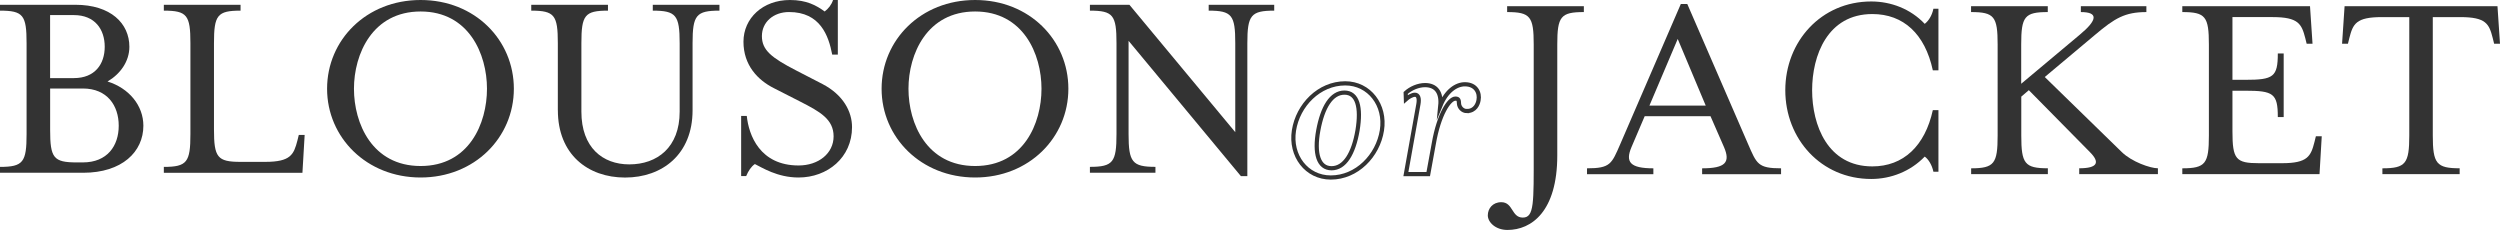
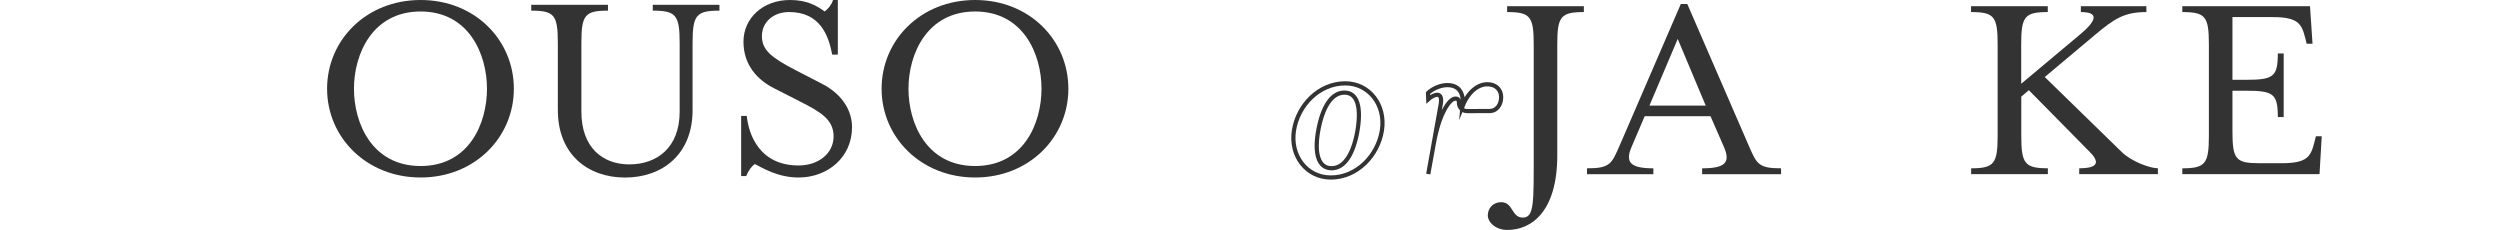
<svg xmlns="http://www.w3.org/2000/svg" id="_レイヤー_2" viewBox="0 0 596.33 54.84">
  <defs>
    <style>.cls-1{fill:none;stroke:#333;stroke-miterlimit:10;}.cls-2{fill:#333;stroke-width:0px;}</style>
  </defs>
  <g id="_レイヤー_2-2">
-     <path class="cls-2" d="M0,39.81c5.54,0,6.34-1.14,6.34-7.81V10.29c0-6.68-.8-7.75-6.34-7.75v-1.4h17.97c8.48,0,12.89,4.47,12.89,10.02,0,3.47-2.14,6.48-5.21,8.28,5.14,1.6,8.55,5.74,8.55,10.55,0,6.21-5.08,11.22-14.36,11.22H0v-1.4ZM17.63,18.63c5.01,0,7.35-3.34,7.35-7.48s-2.34-7.55-7.35-7.55h-5.68v15.03h5.68ZM19.77,38.74c5.81,0,8.55-3.94,8.55-8.75s-2.74-8.88-8.55-8.88h-7.81v9.88c0,6.68.8,7.75,6.34,7.75h1.47Z" />
-     <path class="cls-2" d="M39.08,39.81c5.54,0,6.34-1.14,6.34-7.81V10.29c0-6.68-.8-7.75-6.34-7.75v-1.4h18.3v1.4c-5.54,0-6.34,1.07-6.34,7.75v20.57c0,6.68.8,7.75,6.34,7.75h5.88c6.08,0,6.81-1.74,7.68-5.08l.33-1.34h1.4l-.53,9.02h-33.06v-1.4Z" />
    <path class="cls-2" d="M78.02,21.17c0-11.62,9.35-21.17,22.31-21.17s22.24,9.55,22.24,21.17-9.35,21.17-22.24,21.17-22.31-9.55-22.31-21.17ZM116.16,21.17c0-8.28-4.34-18.43-15.83-18.43s-15.9,10.15-15.9,18.43,4.34,18.43,15.9,18.43,15.83-10.15,15.83-18.43Z" />
    <path class="cls-2" d="M133.06,26.31V10.29c0-6.68-.8-7.75-6.34-7.75v-1.4h18.3v1.4c-5.54,0-6.34,1.07-6.34,7.75v16.36c0,8.55,5.08,12.56,11.42,12.56,6.68,0,12.02-4.07,12.02-12.56V10.29c0-6.68-.87-7.75-6.41-7.75v-1.4h15.9v1.4c-5.54,0-6.41,1.07-6.41,7.75v16.03c0,10.49-7.21,16.03-16.1,16.03s-16.03-5.54-16.03-16.03Z" />
    <path class="cls-2" d="M176.79,27.65h1.34c.47,4.61,3.14,11.82,12.36,11.82,4.74,0,8.35-2.87,8.35-6.95s-3.27-5.88-7.81-8.21l-6.41-3.27c-3.87-1.94-7.28-5.48-7.28-11.09s4.61-9.95,11.09-9.95c3.94,0,6.28,1.27,8.28,2.74.87-.67,1.6-1.54,2-2.74h1.14v13.02h-1.34c-.87-4.54-2.87-10.15-10.29-10.15-3.74,0-6.48,2.4-6.48,5.74s2.27,5.14,8.08,8.15l6.34,3.27c5.01,2.6,7.08,6.61,7.08,10.29,0,7.28-5.88,12.02-12.76,12.02-5.08,0-8.75-2.4-10.42-3.21-.87.6-1.54,1.6-2.07,2.87h-1.2v-14.36Z" />
    <path class="cls-2" d="M210.29,21.17c0-11.62,9.35-21.17,22.31-21.17s22.24,9.55,22.24,21.17-9.35,21.17-22.24,21.17-22.31-9.55-22.31-21.17ZM248.43,21.17c0-8.28-4.34-18.43-15.83-18.43s-15.9,10.15-15.9,18.43,4.34,18.43,15.9,18.43,15.83-10.15,15.83-18.43Z" />
-     <path class="cls-2" d="M269.2,9.75v22.24c0,6.68.87,7.81,6.41,7.81v1.4h-15.63v-1.4c5.54,0,6.34-1.14,6.34-7.81V10.29c0-6.68-.8-7.75-6.34-7.75v-1.4h9.42l25.25,30.39V10.29c0-6.68-.8-7.75-6.34-7.75v-1.4h15.63v1.4c-5.54,0-6.41,1.07-6.41,7.75v31.72h-1.54l-26.78-32.26Z" />
    <path class="cls-2" d="M354.89,51.37c0-1.6,1.14-3.14,3.21-3.14,2.87,0,2.4,3.67,5.14,3.67s2.6-3.54,2.6-15.43V10.63c0-6.68-.8-7.75-6.34-7.75v-1.4h18.3v1.4c-5.54,0-6.34,1.07-6.34,7.75v26.45c0,13.36-6.14,17.77-11.89,17.77-2.87,0-4.68-1.87-4.68-3.47Z" />
    <path class="cls-2" d="M378.55,40.15c5.61,0,5.88-1.07,7.95-5.81L400.93.95h1.54l14.49,33.39c2.07,4.74,2.34,5.81,7.88,5.81v1.4h-18.83v-1.4c5.54,0,6.81-1.4,5.21-5.08l-3.21-7.35h-15.7l-3.14,7.35c-1.54,3.61-.33,5.08,5.21,5.08v1.4h-15.83v-1.4ZM406.87,25.19l-6.68-15.9-6.75,15.9h13.42Z" />
-     <path class="cls-2" d="M425.85,21.52c0-11.62,8.55-21.17,20.5-21.17,4.67,0,9.35,1.74,12.76,5.34.87-.67,1.74-1.94,2.07-3.61h1.2v14.69h-1.34c-1.87-8.68-7.01-13.42-14.43-13.42-10.69,0-14.36,9.88-14.36,18.17s3.67,18.17,14.36,18.17c7.41,0,12.56-4.88,14.43-13.42h1.34v14.69h-1.2c-.33-1.6-1.2-3-2.07-3.61-3.41,3.54-8.08,5.34-12.76,5.34-11.96,0-20.5-9.55-20.5-21.17Z" />
    <path class="cls-2" d="M470.16,40.15c5.54,0,6.34-1.14,6.34-7.81V10.63c0-6.68-.8-7.75-6.34-7.75v-1.4h18.3v1.4c-5.54,0-6.34,1.07-6.34,7.75v9.35l13.96-11.69c4.27-3.54,4.47-5.41.27-5.41v-1.4h15.63v1.4c-5.14,0-7.55,1.47-12.22,5.41l-12.02,10.08,18.37,17.9c2.4,2.34,6.81,3.87,8.62,3.87v1.4h-18.77v-1.4c4.41,0,5.01-1.4,2.54-3.87l-14.56-14.76-1.8,1.54v9.28c0,6.68.8,7.81,6.34,7.81v1.4h-18.3v-1.4Z" />
    <path class="cls-2" d="M520.55,40.15c5.54,0,6.34-1.14,6.34-7.81V10.63c0-6.68-.8-7.75-6.34-7.75v-1.4h30.46l.6,8.95h-1.4l-.33-1.34c-.87-3.34-1.6-5.01-7.75-5.01h-9.62v14.96h3.07c6.68,0,7.75-.67,7.75-6.28h1.4v15.16h-1.4c0-5.61-1.07-6.28-7.75-6.28h-3.07v9.68c0,6.68.8,7.61,6.34,7.61h5.48c6.14,0,6.88-1.67,7.75-5.08l.33-1.34h1.4l-.53,9.02h-32.73v-1.4Z" />
-     <path class="cls-2" d="M568.28,40.15c5.54,0,6.41-1.14,6.41-7.81V4.08h-6.55c-6.14,0-6.88,1.6-7.75,5.01l-.33,1.34h-1.4l.6-8.95h36.47l.6,8.95h-1.4l-.33-1.34c-.87-3.41-1.6-5.01-7.75-5.01h-6.55v28.25c0,6.68.87,7.81,6.41,7.81v1.4h-18.43v-1.4Z" />
    <path class="cls-1" d="M317.43,42.34c-5.76,0-9.74-5.18-8.78-11.23s6-11.23,12.24-11.23c5.71,0,9.7,5.18,8.74,11.23-.96,6.05-6,11.23-12.19,11.23ZM320.69,22.09c-3.12,0-5.23,3.5-6.24,9.02-1.01,5.52.05,9.02,3.17,9.02s5.23-3.46,6.19-9.02c.91-5.52,0-9.02-3.12-9.02Z" />
-     <path class="cls-1" d="M349.94,26.5c-1.15,0-1.87-.96-1.92-1.78-.05-.77-.05-1.2-.86-1.2-1.49,0-3.94,3.79-5.14,10.66l-1.34,7.34h-5.33l2.98-16.66c.24-1.34,0-2.26-.82-2.26-.67,0-1.63.58-2.16,1.06l-.05-1.49c1.2-1.1,2.98-1.87,4.61-1.87,2.59,0,3.98,1.68,3.65,4.94,1.44-3.55,3.79-5.14,5.86-5.14,2.64,0,3.6,2.02,3.26,3.79-.14.91-.82,2.59-2.74,2.59Z" />
+     <path class="cls-1" d="M349.94,26.5c-1.15,0-1.87-.96-1.92-1.78-.05-.77-.05-1.2-.86-1.2-1.49,0-3.94,3.79-5.14,10.66l-1.34,7.34l2.98-16.66c.24-1.34,0-2.26-.82-2.26-.67,0-1.63.58-2.16,1.06l-.05-1.49c1.2-1.1,2.98-1.87,4.61-1.87,2.59,0,3.98,1.68,3.65,4.94,1.44-3.55,3.79-5.14,5.86-5.14,2.64,0,3.6,2.02,3.26,3.79-.14.91-.82,2.59-2.74,2.59Z" />
  </g>
</svg>